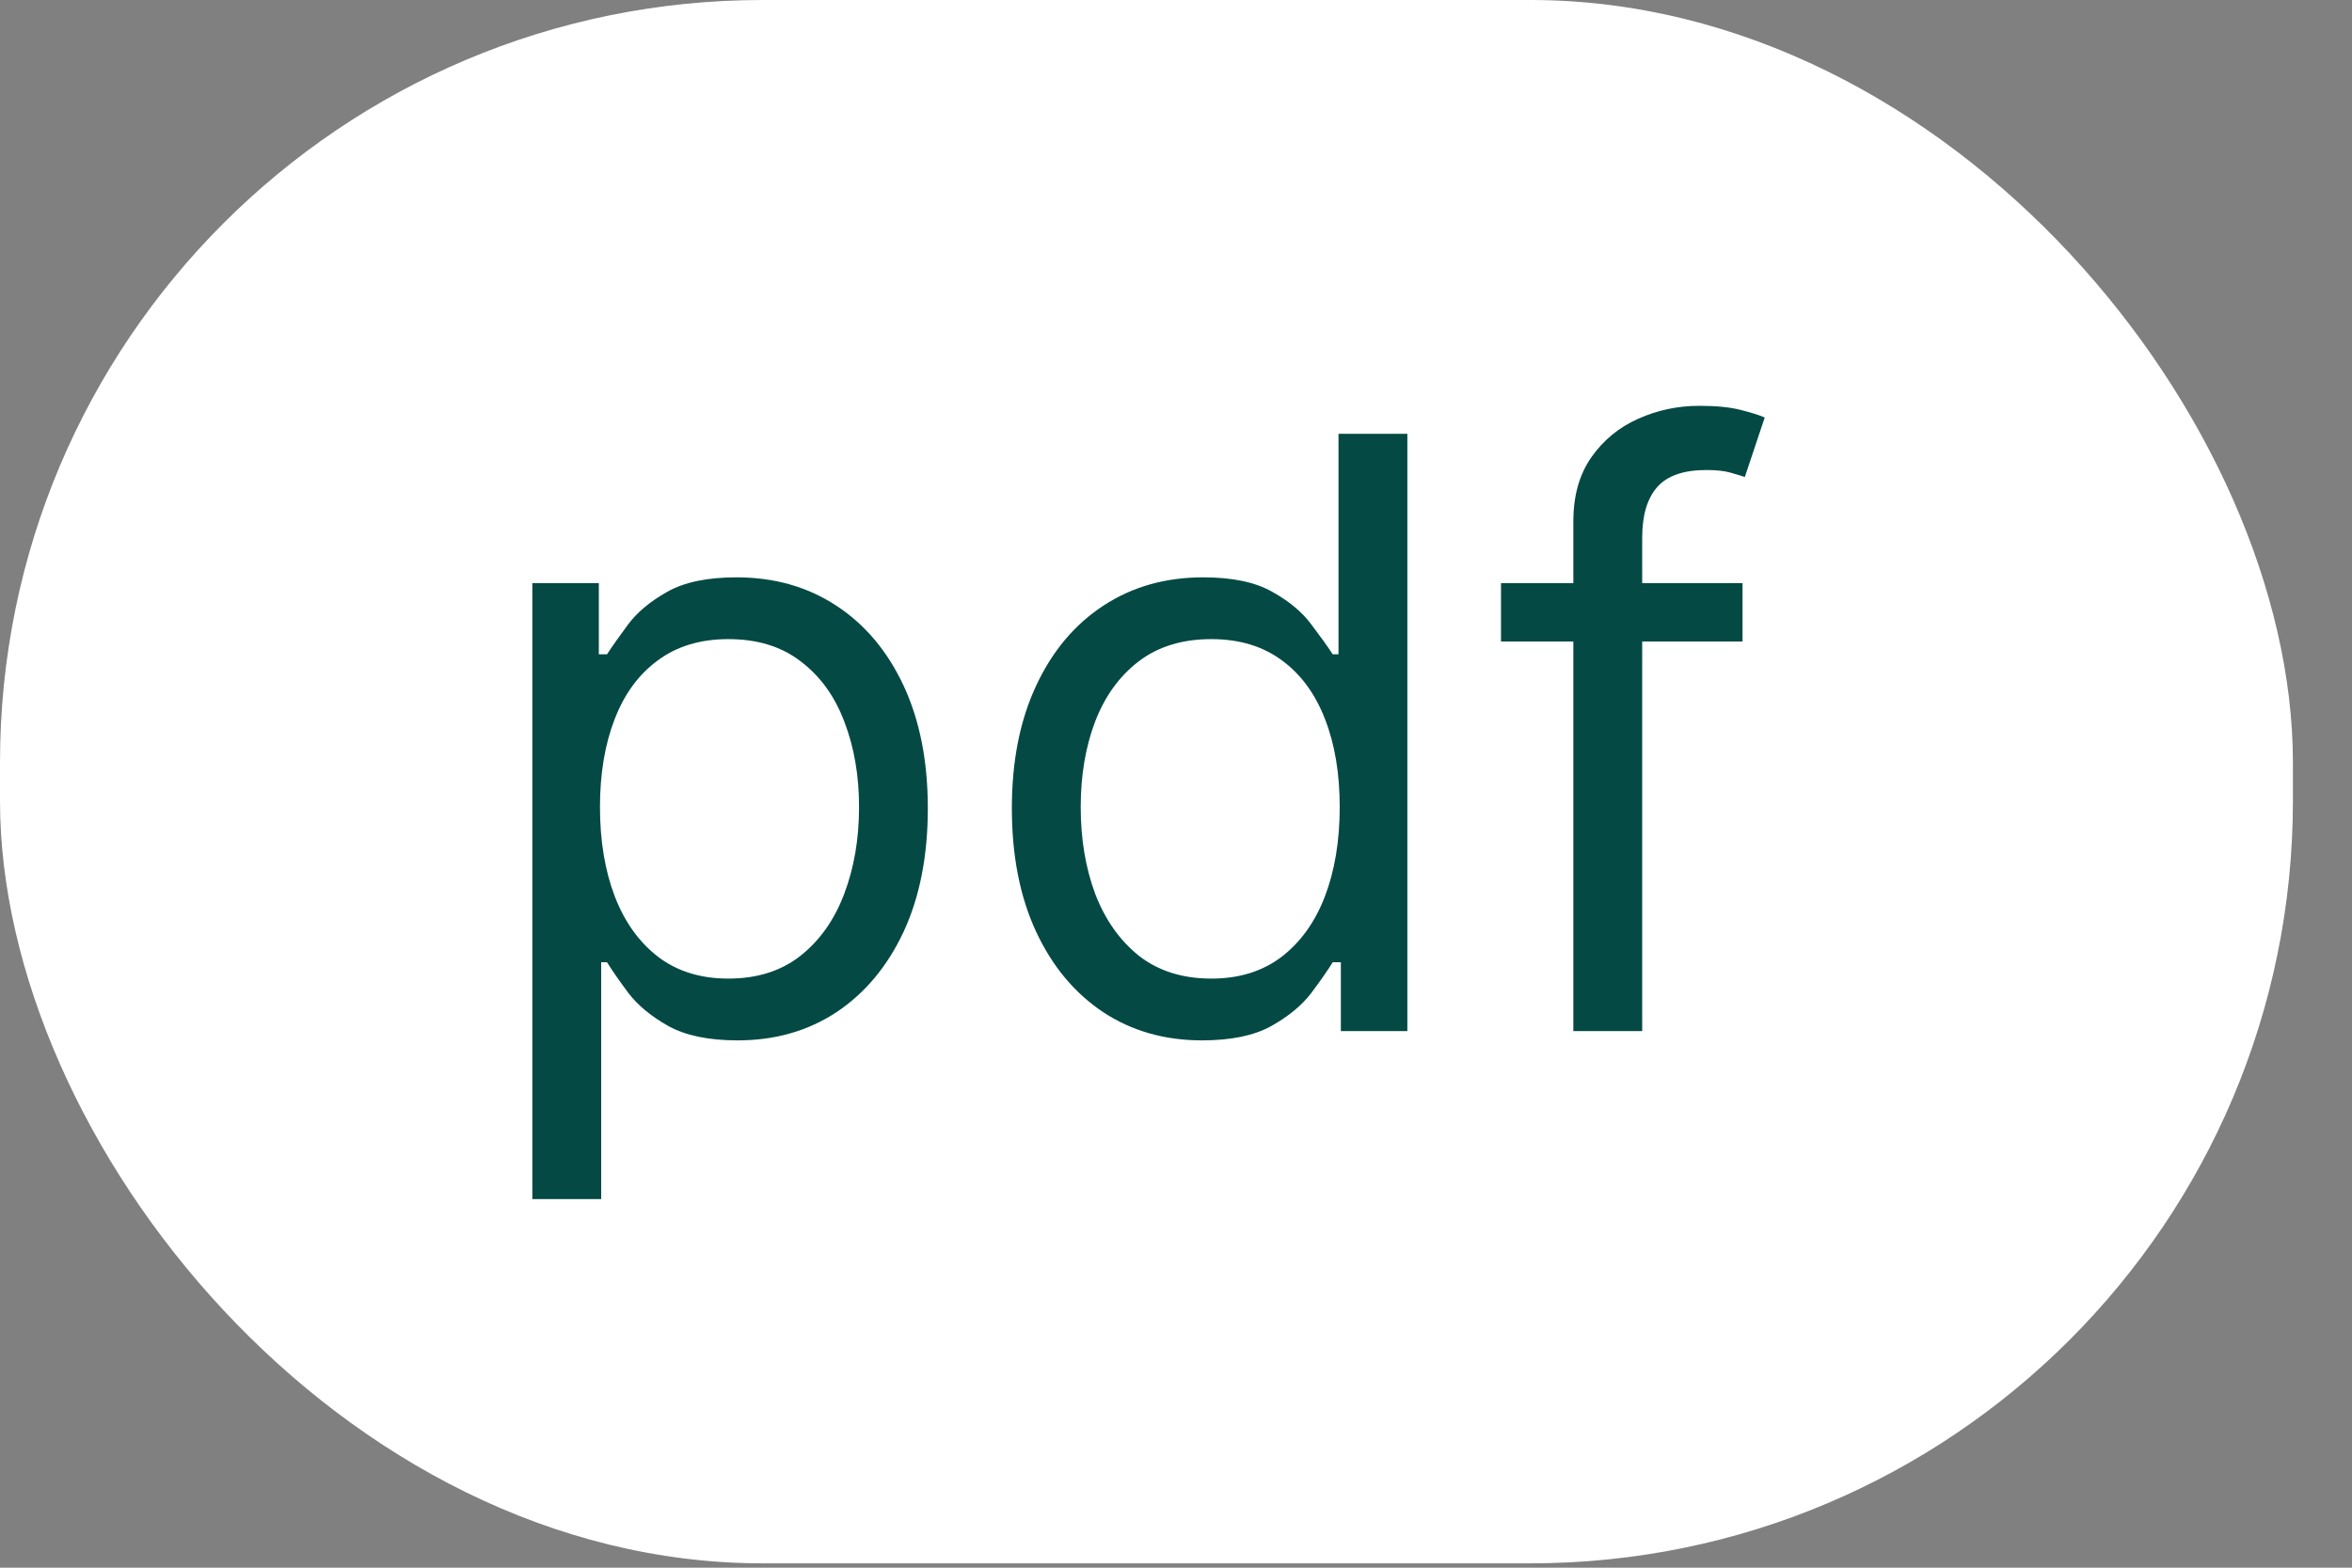
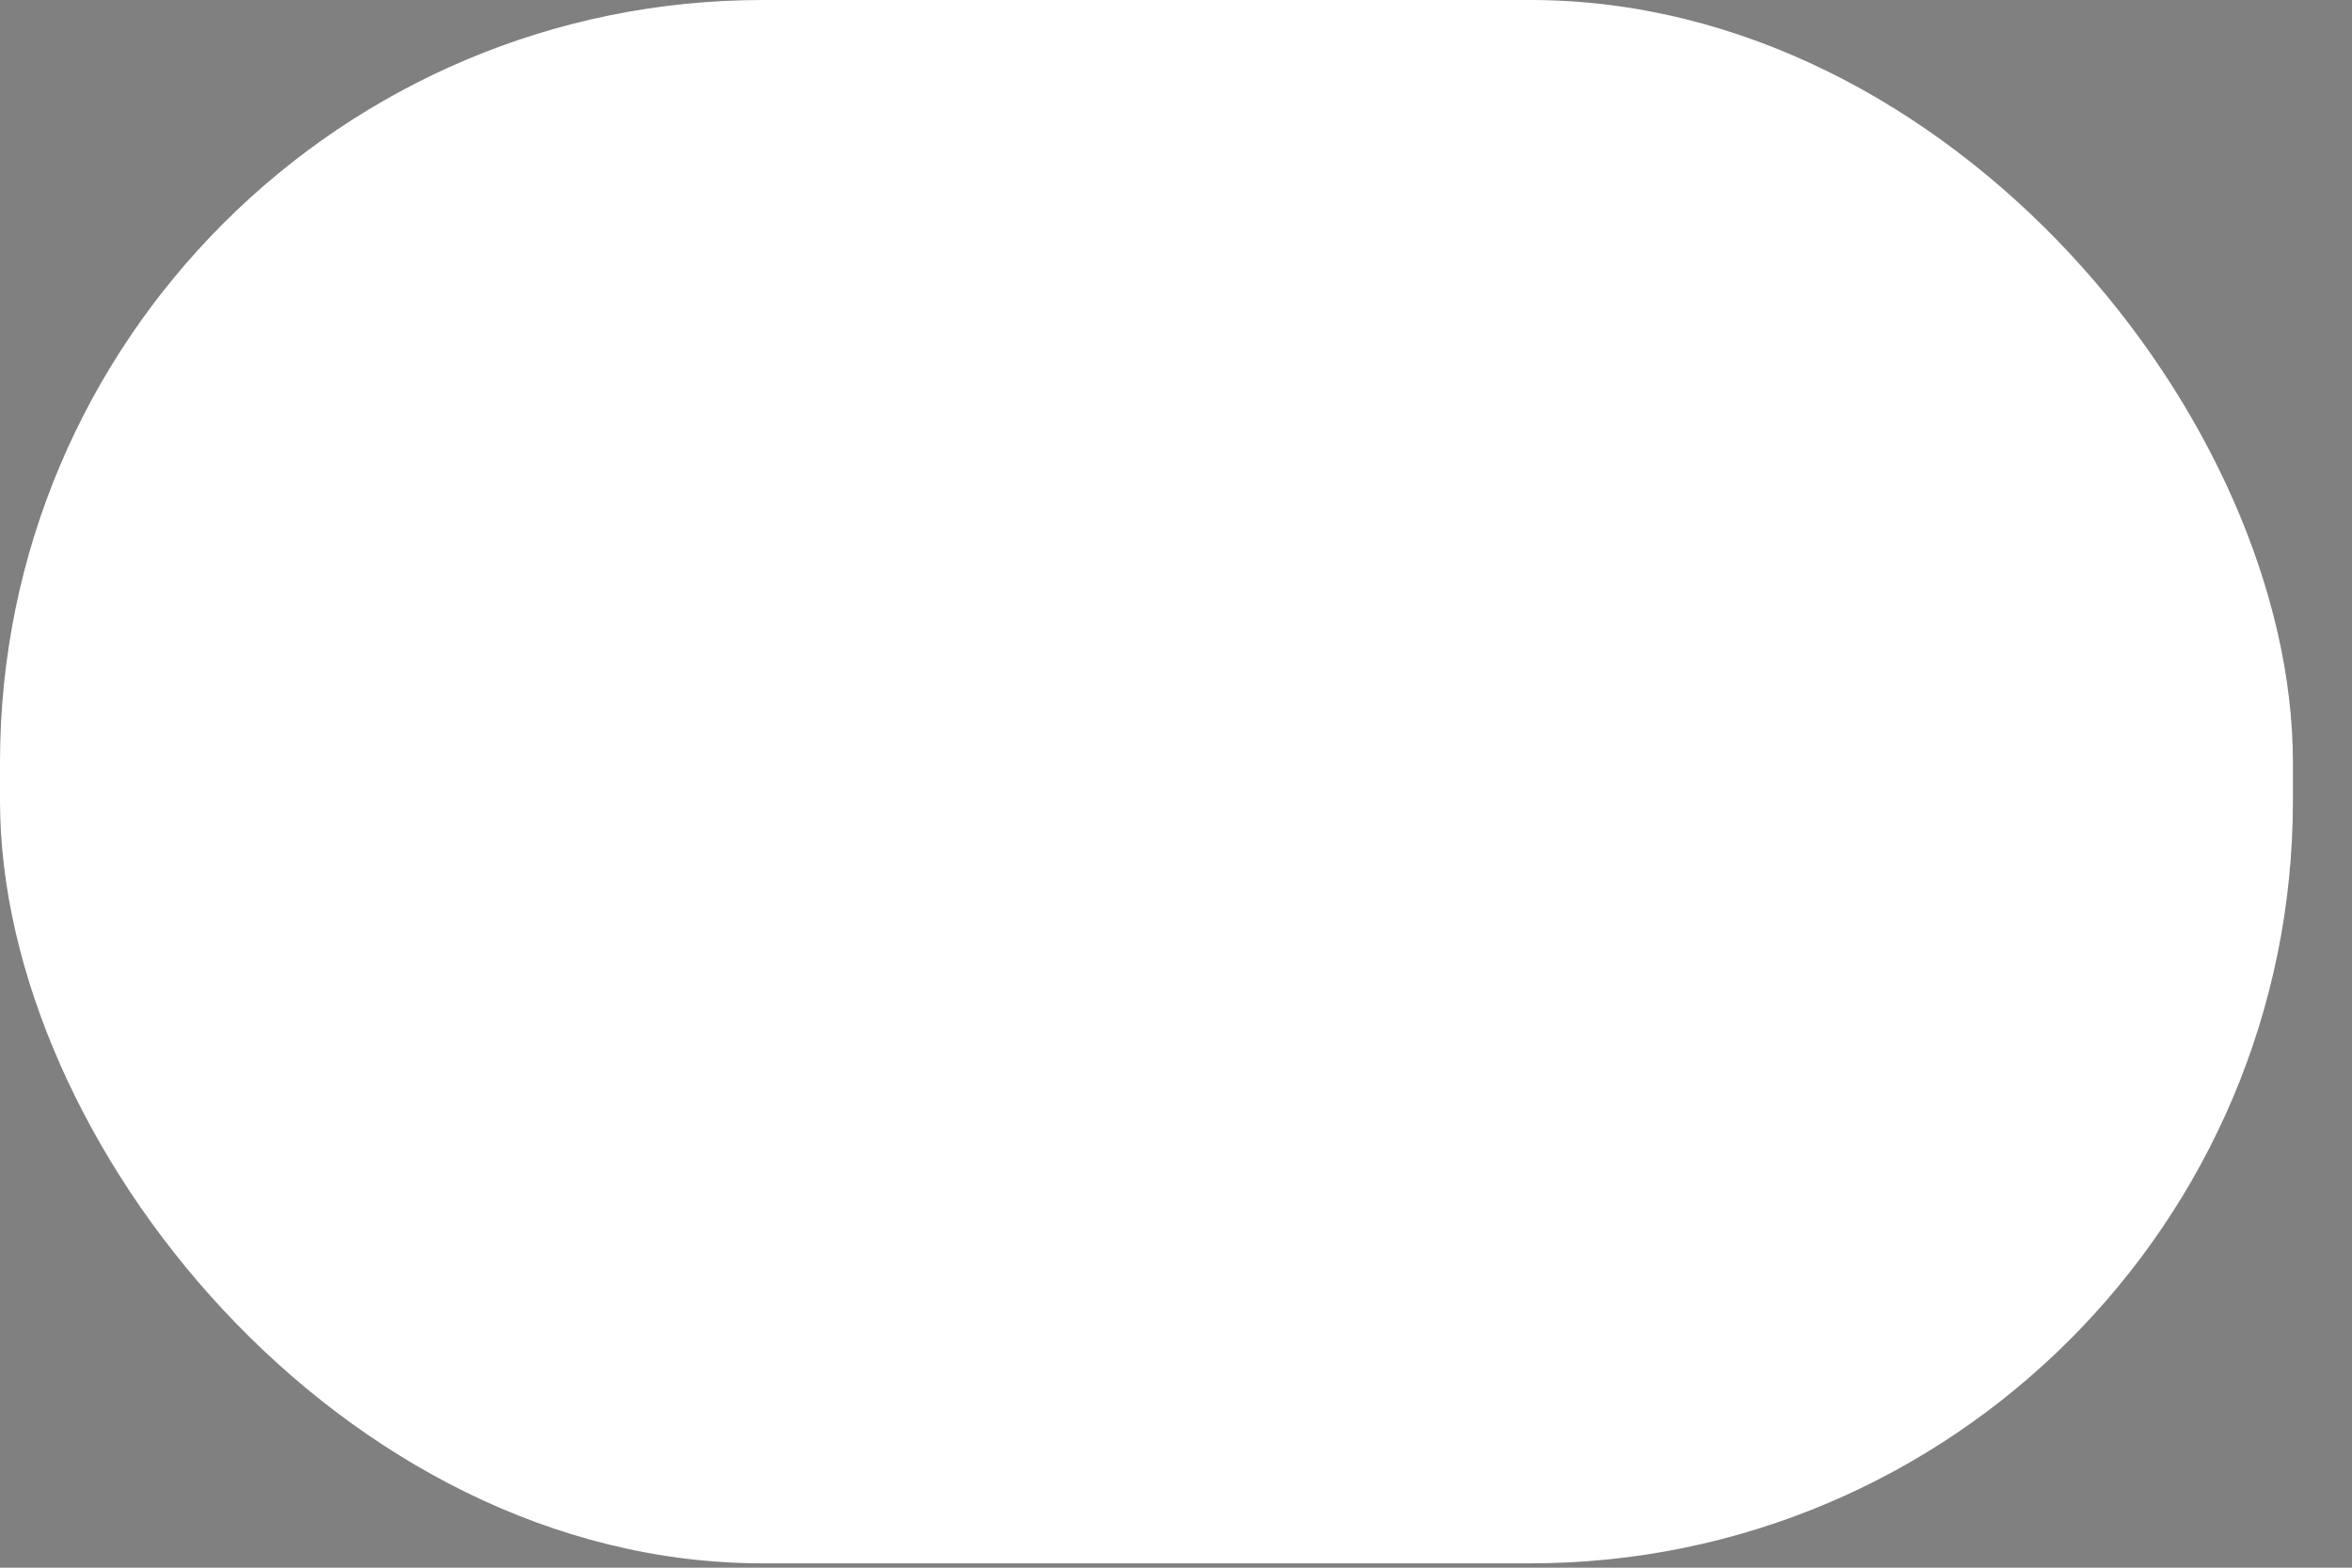
<svg xmlns="http://www.w3.org/2000/svg" width="33" height="22" viewBox="0 0 33 22" fill="none">
  <rect x="0" y="0" width="33" height="22" fill="#808080" stroke="none" />
  <rect width="32.171" height="21.939" rx="10.701" fill="white" />
-   <path d="M7.469 16.827V8.183H8.402V9.182H8.517C8.588 9.073 8.686 8.934 8.811 8.765C8.939 8.593 9.122 8.44 9.36 8.306C9.6 8.17 9.924 8.102 10.334 8.102C10.863 8.102 11.329 8.234 11.733 8.499C12.137 8.763 12.452 9.138 12.679 9.624C12.905 10.11 13.018 10.683 13.018 11.343C13.018 12.008 12.905 12.586 12.679 13.074C12.452 13.56 12.138 13.936 11.737 14.204C11.336 14.468 10.874 14.6 10.35 14.6C9.946 14.6 9.623 14.534 9.38 14.4C9.137 14.264 8.95 14.109 8.819 13.938C8.688 13.763 8.588 13.618 8.517 13.504H8.435V16.827H7.469ZM8.418 11.326C8.418 11.801 8.488 12.22 8.627 12.583C8.766 12.943 8.97 13.225 9.237 13.43C9.504 13.632 9.832 13.733 10.219 13.733C10.623 13.733 10.96 13.626 11.23 13.414C11.503 13.198 11.707 12.909 11.844 12.546C11.983 12.18 12.053 11.774 12.053 11.326C12.053 10.884 11.984 10.486 11.848 10.132C11.714 9.774 11.511 9.492 11.238 9.284C10.968 9.074 10.628 8.969 10.219 8.969C9.826 8.969 9.496 9.069 9.229 9.268C8.961 9.464 8.759 9.74 8.623 10.095C8.487 10.447 8.418 10.857 8.418 11.326ZM16.865 14.6C16.341 14.6 15.879 14.468 15.478 14.204C15.077 13.936 14.763 13.56 14.537 13.074C14.31 12.586 14.197 12.008 14.197 11.343C14.197 10.683 14.31 10.11 14.537 9.624C14.763 9.138 15.078 8.763 15.482 8.499C15.886 8.234 16.352 8.102 16.882 8.102C17.291 8.102 17.614 8.17 17.852 8.306C18.092 8.44 18.274 8.593 18.4 8.765C18.528 8.934 18.628 9.073 18.699 9.182H18.78V6.088H19.746V14.47H18.813V13.504H18.699C18.628 13.618 18.527 13.763 18.396 13.938C18.265 14.109 18.078 14.264 17.835 14.4C17.592 14.534 17.269 14.6 16.865 14.6ZM16.996 13.733C17.384 13.733 17.711 13.632 17.978 13.43C18.246 13.225 18.449 12.943 18.588 12.583C18.727 12.22 18.797 11.801 18.797 11.326C18.797 10.857 18.729 10.447 18.592 10.095C18.456 9.74 18.254 9.464 17.987 9.268C17.719 9.069 17.389 8.969 16.996 8.969C16.587 8.969 16.246 9.074 15.973 9.284C15.703 9.492 15.5 9.774 15.363 10.132C15.23 10.486 15.163 10.884 15.163 11.326C15.163 11.774 15.231 12.18 15.367 12.546C15.507 12.909 15.711 13.198 15.981 13.414C16.254 13.626 16.592 13.733 16.996 13.733ZM24.449 8.183V9.002H21.06V8.183H24.449ZM22.075 14.47V7.316C22.075 6.956 22.16 6.656 22.329 6.415C22.498 6.175 22.718 5.995 22.988 5.875C23.258 5.755 23.543 5.695 23.843 5.695C24.08 5.695 24.274 5.714 24.424 5.753C24.574 5.791 24.686 5.826 24.76 5.859L24.481 6.694C24.432 6.677 24.364 6.657 24.277 6.632C24.192 6.608 24.08 6.596 23.941 6.596C23.622 6.596 23.391 6.676 23.25 6.837C23.11 6.998 23.041 7.234 23.041 7.545V14.47H22.075Z" fill="#044944" />
</svg>